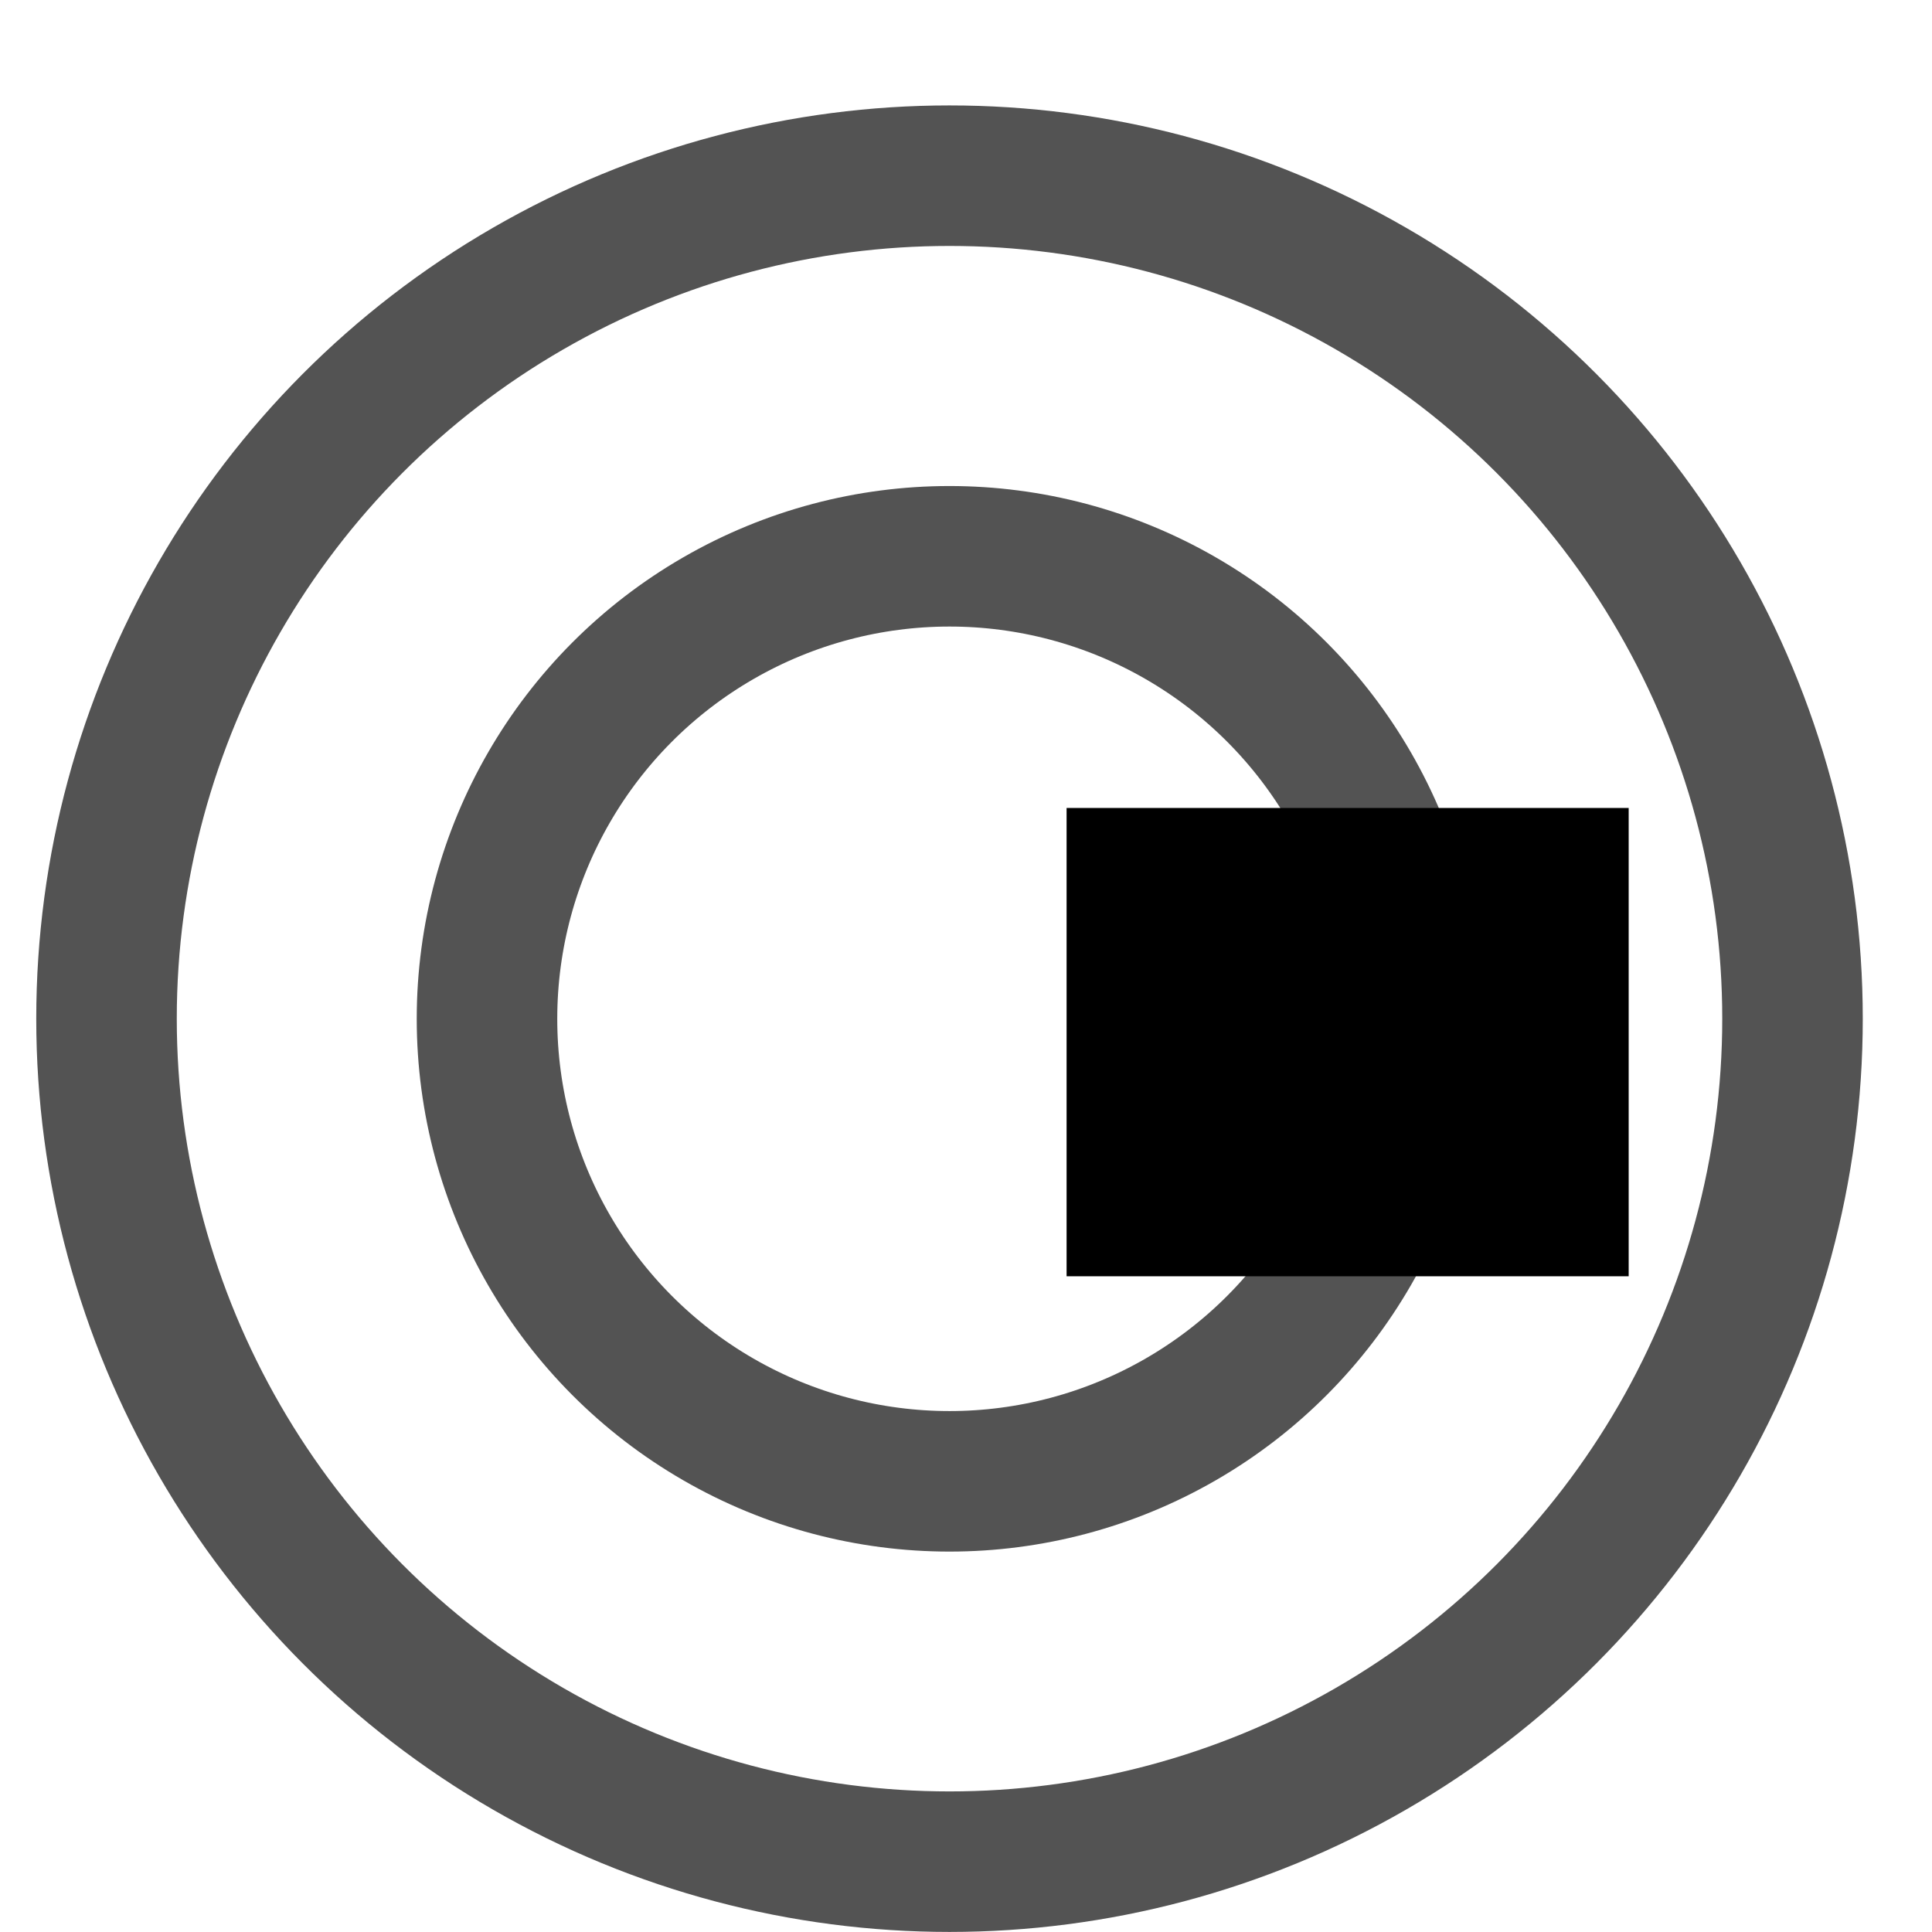
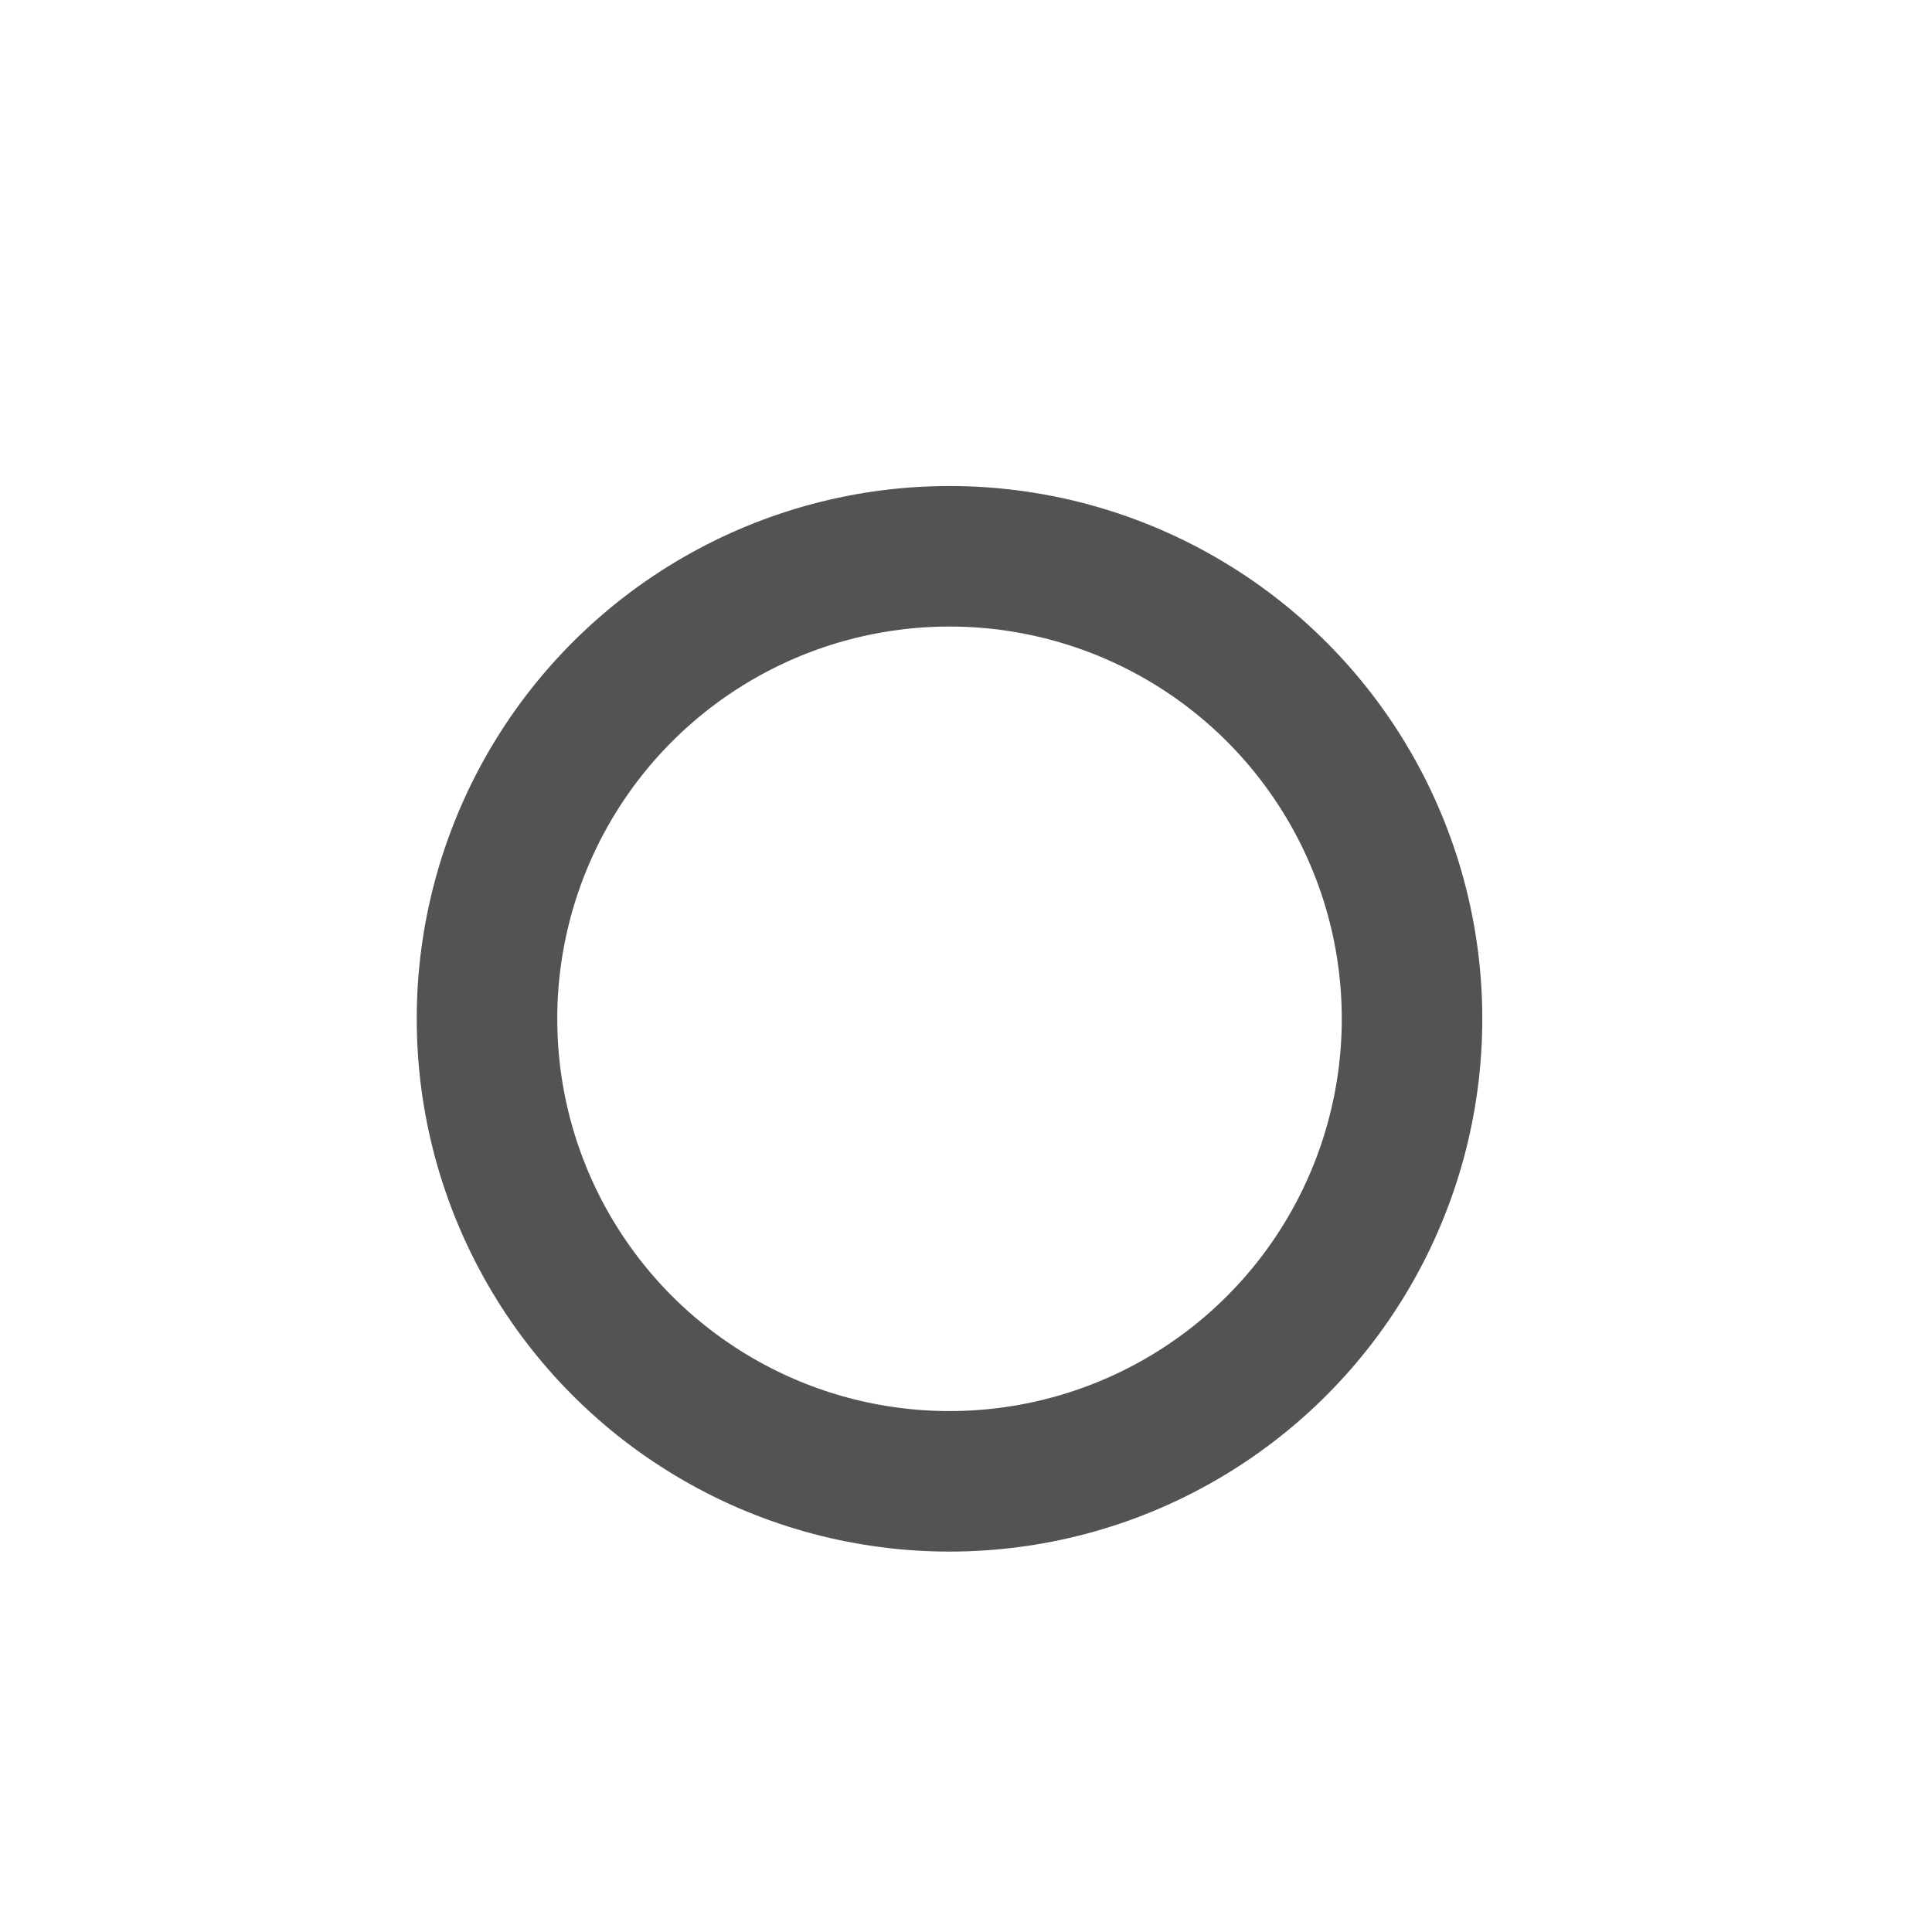
<svg xmlns="http://www.w3.org/2000/svg" width="15" height="15" viewBox="0 0 15 15" fill="none">
  <circle cx="7.372" cy="7.91" r="3.591" stroke="#535353" stroke-width="1.091" />
-   <circle cx="7.372" cy="7.909" r="6.545" stroke="#535353" stroke-width="1.091" />
-   <rect x="8.281" y="6.273" width="4.364" height="3.636" fill="black" />
</svg>